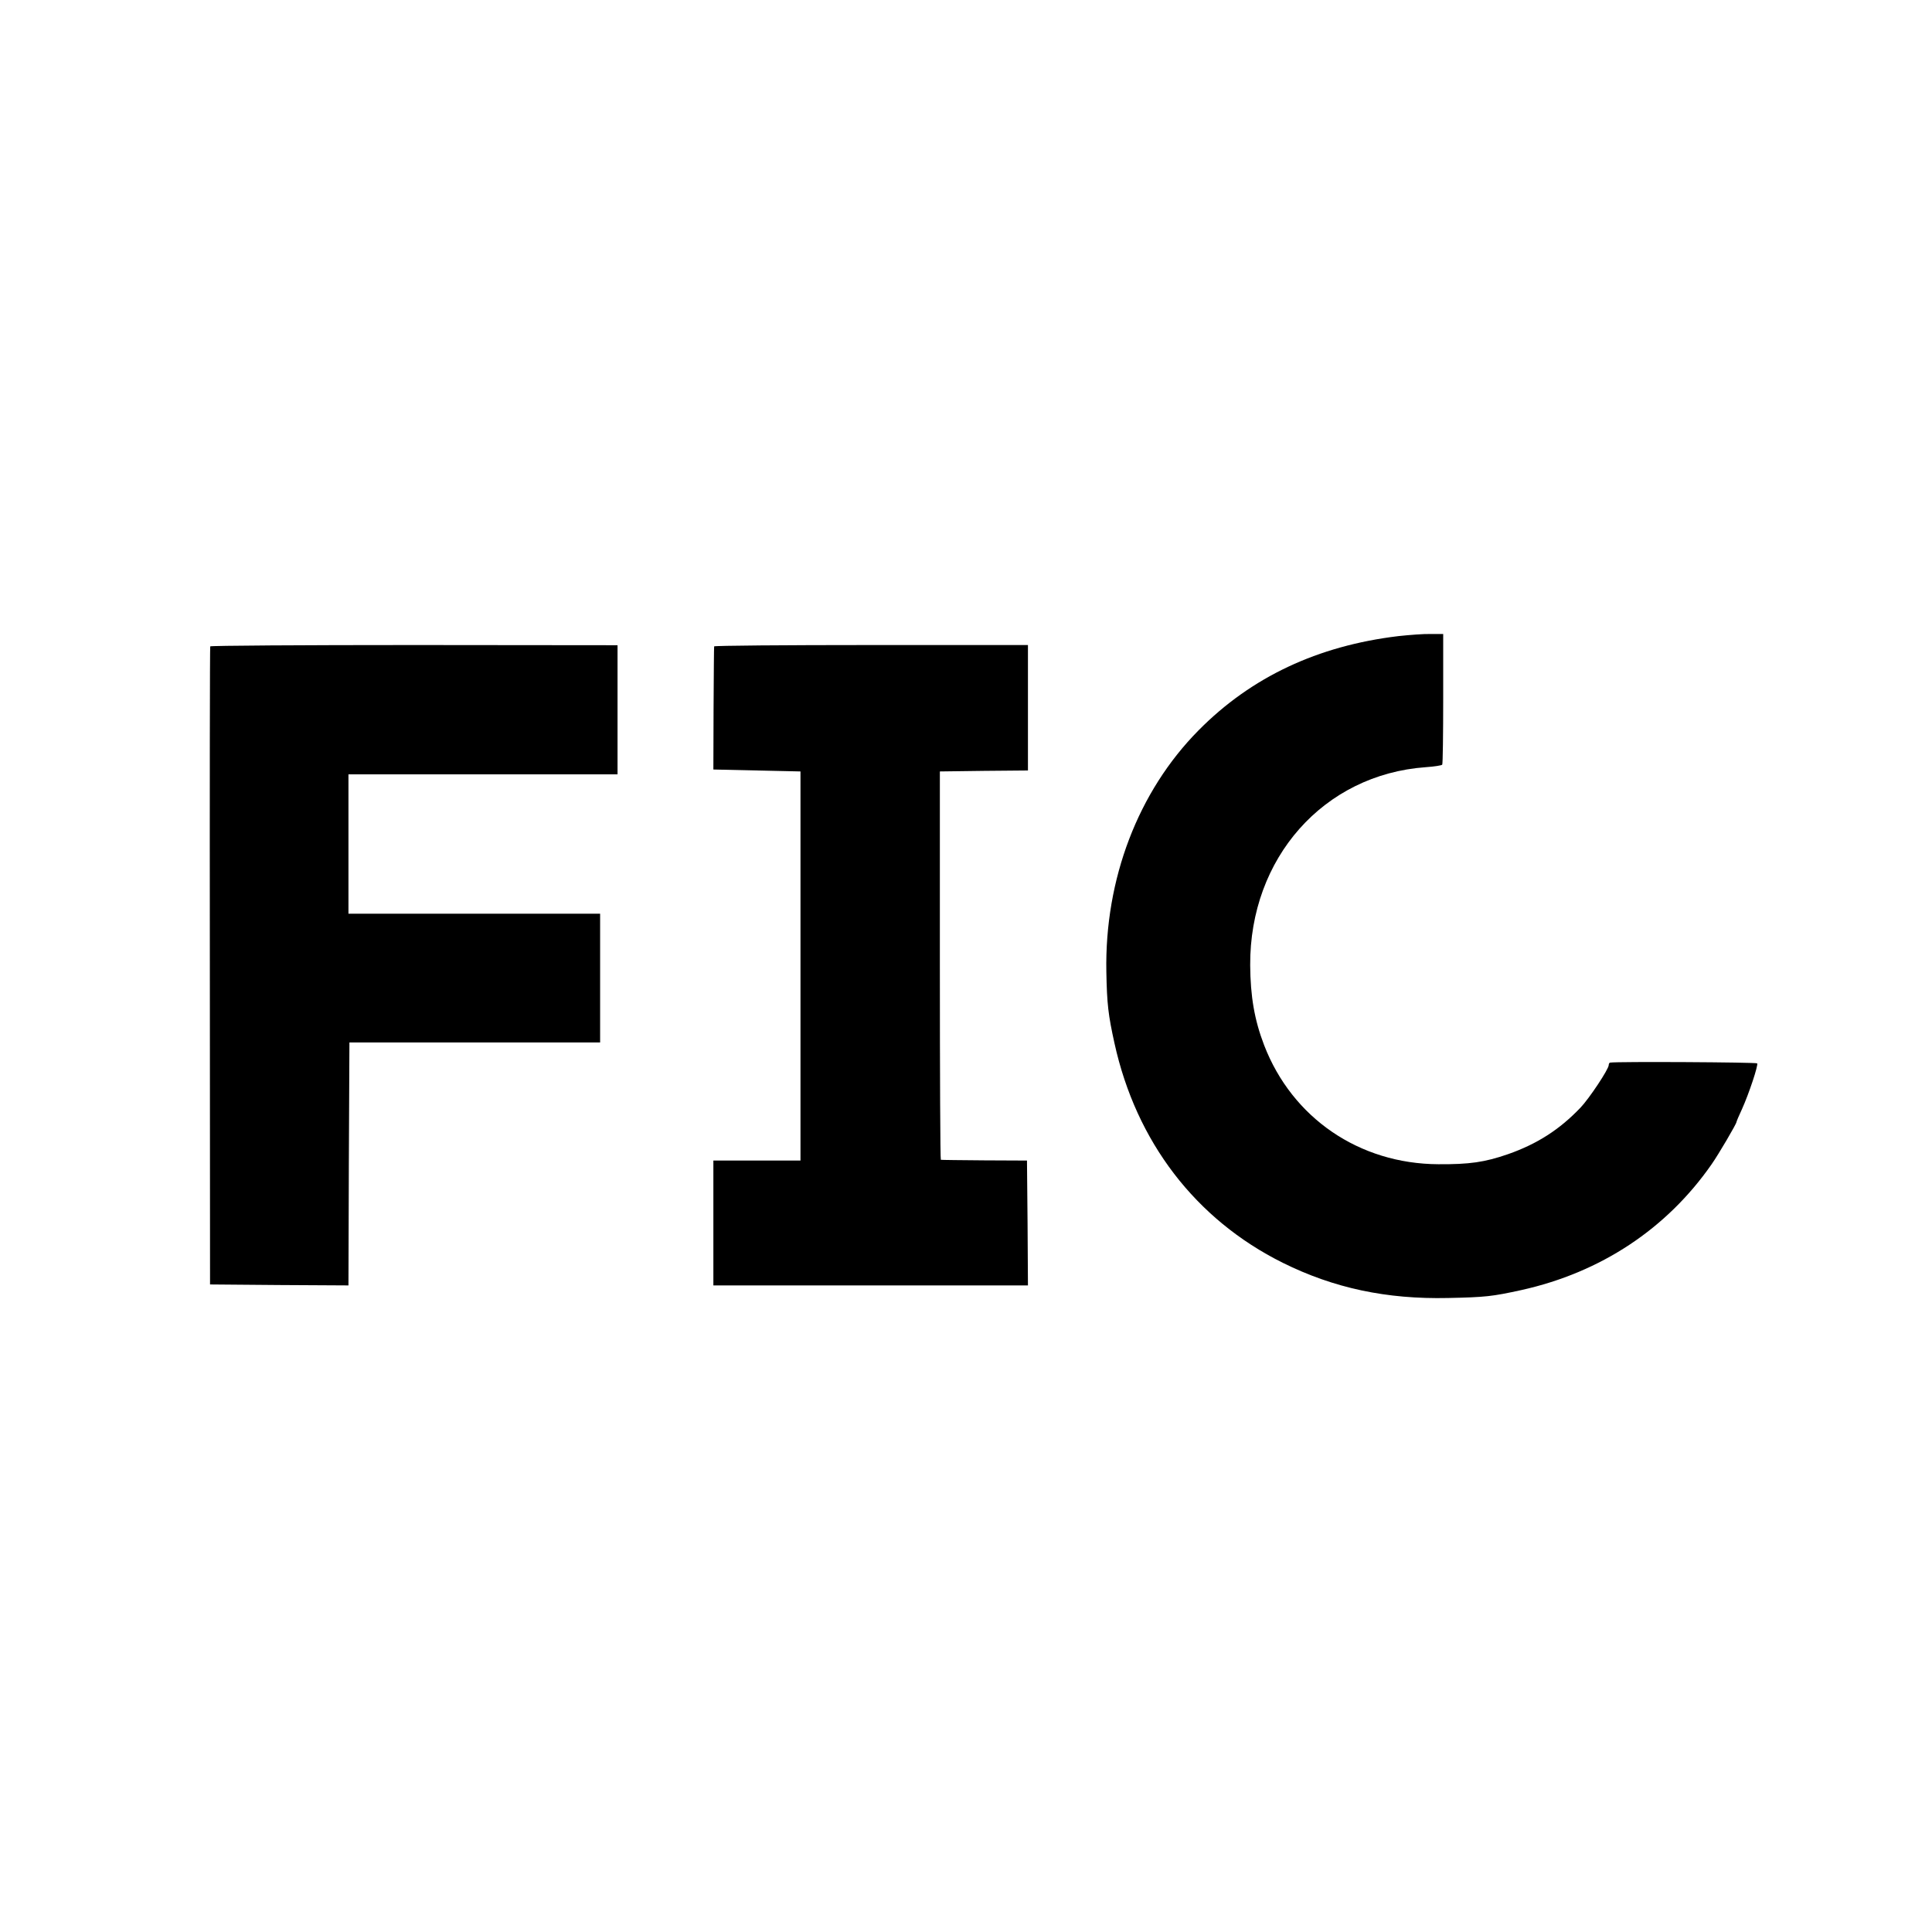
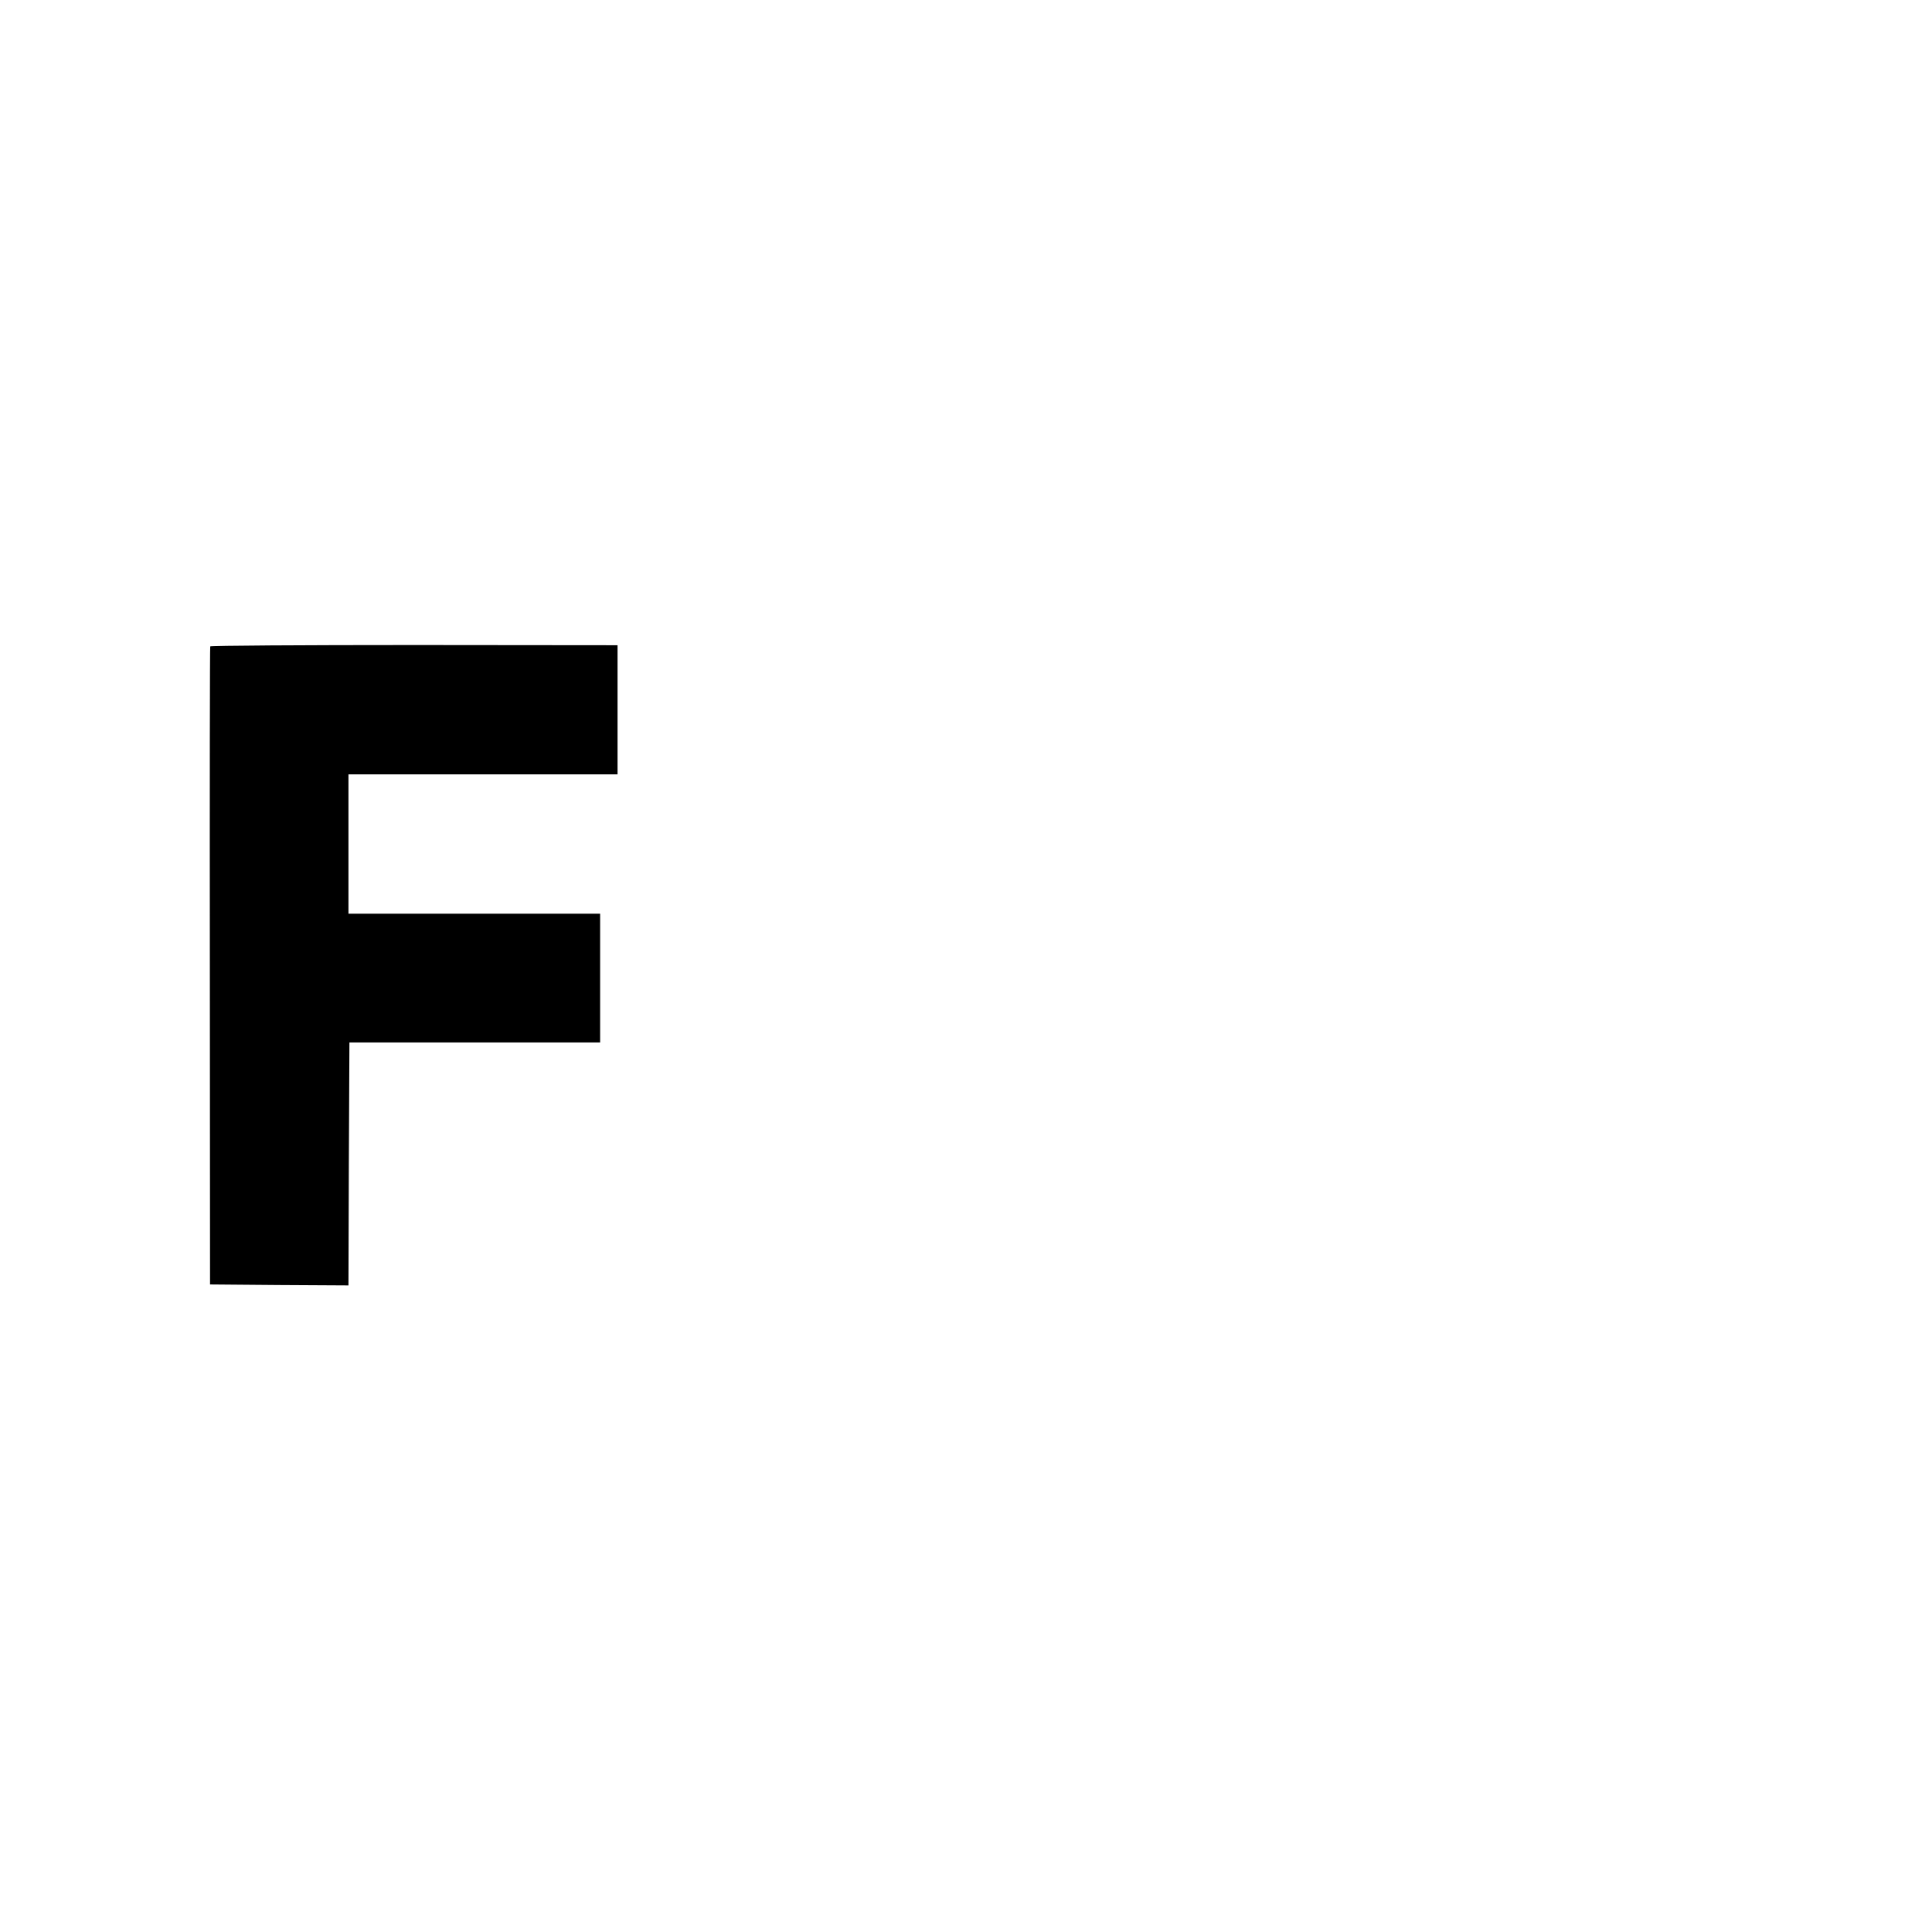
<svg xmlns="http://www.w3.org/2000/svg" version="1.0" width="998pt" height="998pt" viewBox="0 0 998 998" preserveAspectRatio="xMidYMid meet">
  <g transform="translate(0,998) scale(0.1,-0.1)" fill="#000000" stroke="none">
-     <path d="M7223 6694 c-416 -50 -759 -211 -1031 -486 -313 -316 -486 -769 -477 -1248 3 -167 10 -224 42 -369 112 -509 419 -910 869 -1134 264 -131 536 -189 854 -182 194 4 228 8 379 41 410 91 750 316 982 649 36 51 129 210 129 219 0 3 13 34 29 68 36 80 84 225 78 235 -4 6 -722 10 -759 4 -5 0 -8 -7 -8 -13 0 -21 -101 -173 -146 -220 -108 -113 -223 -187 -374 -240 -121 -42 -200 -53 -360 -52 -409 2 -755 239 -900 615 -50 130 -71 253 -72 413 -3 553 379 985 907 1023 44 3 82 9 85 13 3 5 5 158 5 342 l0 333 -65 0 c-36 1 -111 -5 -167 -11z" />
    <path d="M1086 6641 c-2 -3 -3 -746 -2 -1651 l1 -1645 357 -3 358 -2 2 627 3 628 648 0 647 0 0 332 0 333 -457 0 c-252 0 -545 0 -650 0 l-193 0 0 360 0 360 695 0 695 0 0 334 0 333 -1050 1 c-578 0 -1052 -3 -1054 -7z" />
-     <path d="M3689 6641 c-1 -3 -2 -148 -3 -321 l-1 -315 225 -5 225 -5 0 -1005 0 -1005 -225 0 -225 0 0 -323 0 -322 813 0 812 0 -2 322 -3 323 -220 1 c-121 1 -222 2 -225 3 -3 0 -5 452 -5 1004 l0 1002 228 3 227 2 0 324 0 324 -810 0 c-445 0 -810 -3 -811 -7z" />
  </g>
</svg>